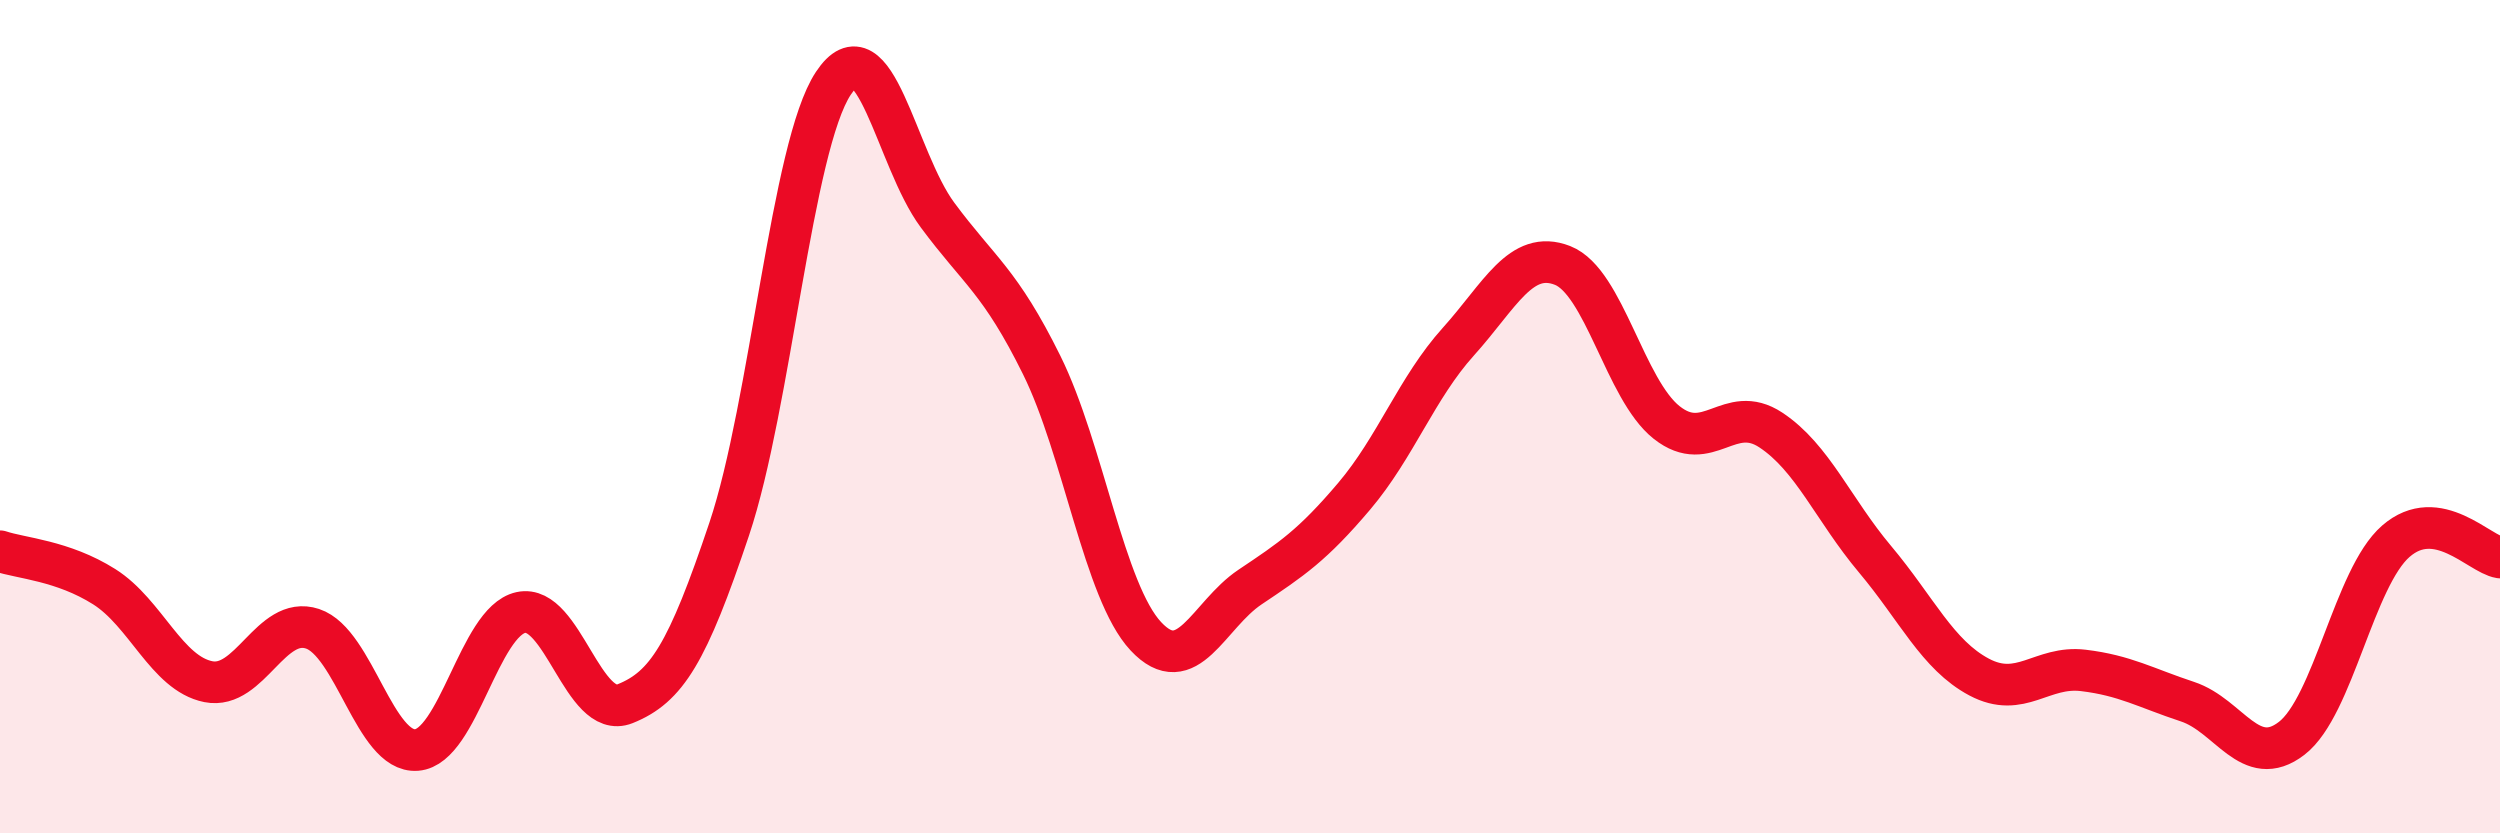
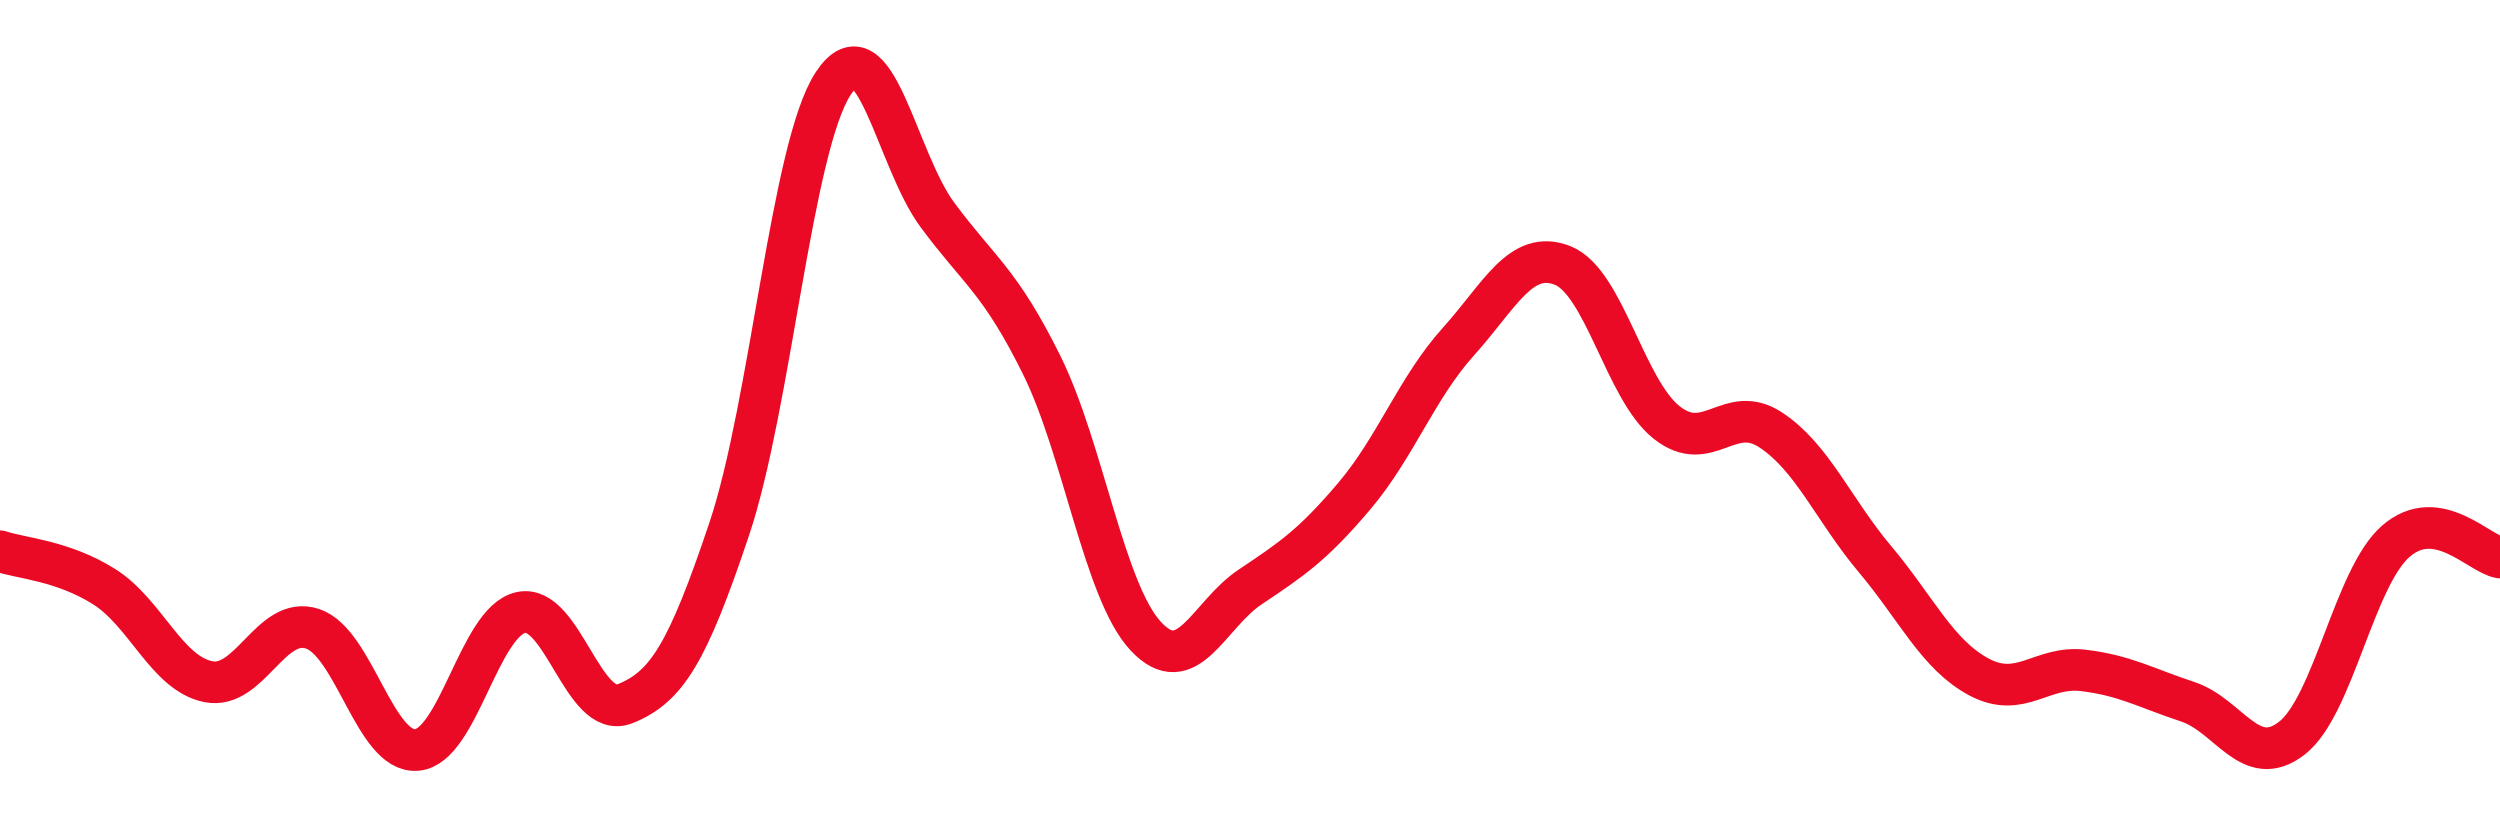
<svg xmlns="http://www.w3.org/2000/svg" width="60" height="20" viewBox="0 0 60 20">
-   <path d="M 0,13.23 C 0.5,13.4 1.5,13.45 2.5,14.08 C 3.5,14.71 4,16.16 5,16.36 C 6,16.56 6.5,14.76 7.5,15.09 C 8.5,15.42 9,18.08 10,18 C 11,17.92 11.5,14.92 12.5,14.7 C 13.5,14.48 14,17.29 15,16.89 C 16,16.49 16.5,15.68 17.5,12.7 C 18.5,9.72 19,3.51 20,2 C 21,0.49 21.5,3.81 22.5,5.16 C 23.5,6.51 24,6.74 25,8.76 C 26,10.78 26.5,14.2 27.5,15.27 C 28.5,16.34 29,14.76 30,14.09 C 31,13.42 31.5,13.09 32.5,11.91 C 33.5,10.73 34,9.31 35,8.2 C 36,7.09 36.5,5.98 37.5,6.37 C 38.5,6.76 39,9.35 40,10.14 C 41,10.93 41.5,9.66 42.5,10.32 C 43.5,10.98 44,12.23 45,13.42 C 46,14.61 46.5,15.72 47.5,16.25 C 48.5,16.78 49,15.97 50,16.09 C 51,16.21 51.5,16.51 52.5,16.84 C 53.5,17.17 54,18.49 55,17.72 C 56,16.95 56.5,13.86 57.5,12.99 C 58.5,12.12 59.5,13.3 60,13.38L60 20L0 20Z" fill="#EB0A25" opacity="0.1" stroke-linecap="round" stroke-linejoin="round" />
  <path d="M 0,13.23 C 0.5,13.4 1.5,13.45 2.5,14.08 C 3.5,14.71 4,16.16 5,16.36 C 6,16.56 6.5,14.76 7.5,15.09 C 8.5,15.42 9,18.08 10,18 C 11,17.92 11.5,14.92 12.5,14.7 C 13.5,14.48 14,17.29 15,16.89 C 16,16.49 16.5,15.68 17.5,12.7 C 18.5,9.72 19,3.51 20,2 C 21,0.49 21.5,3.81 22.5,5.16 C 23.5,6.51 24,6.74 25,8.76 C 26,10.78 26.5,14.2 27.5,15.27 C 28.5,16.34 29,14.76 30,14.09 C 31,13.42 31.5,13.09 32.5,11.91 C 33.5,10.73 34,9.31 35,8.2 C 36,7.09 36.5,5.98 37.5,6.37 C 38.5,6.76 39,9.35 40,10.14 C 41,10.93 41.5,9.66 42.5,10.32 C 43.5,10.98 44,12.23 45,13.42 C 46,14.61 46.5,15.72 47.5,16.25 C 48.5,16.78 49,15.97 50,16.09 C 51,16.21 51.5,16.51 52.5,16.84 C 53.5,17.17 54,18.49 55,17.72 C 56,16.95 56.5,13.86 57.5,12.99 C 58.5,12.12 59.5,13.3 60,13.38" stroke="#EB0A25" stroke-width="1" fill="none" stroke-linecap="round" stroke-linejoin="round" />
</svg>